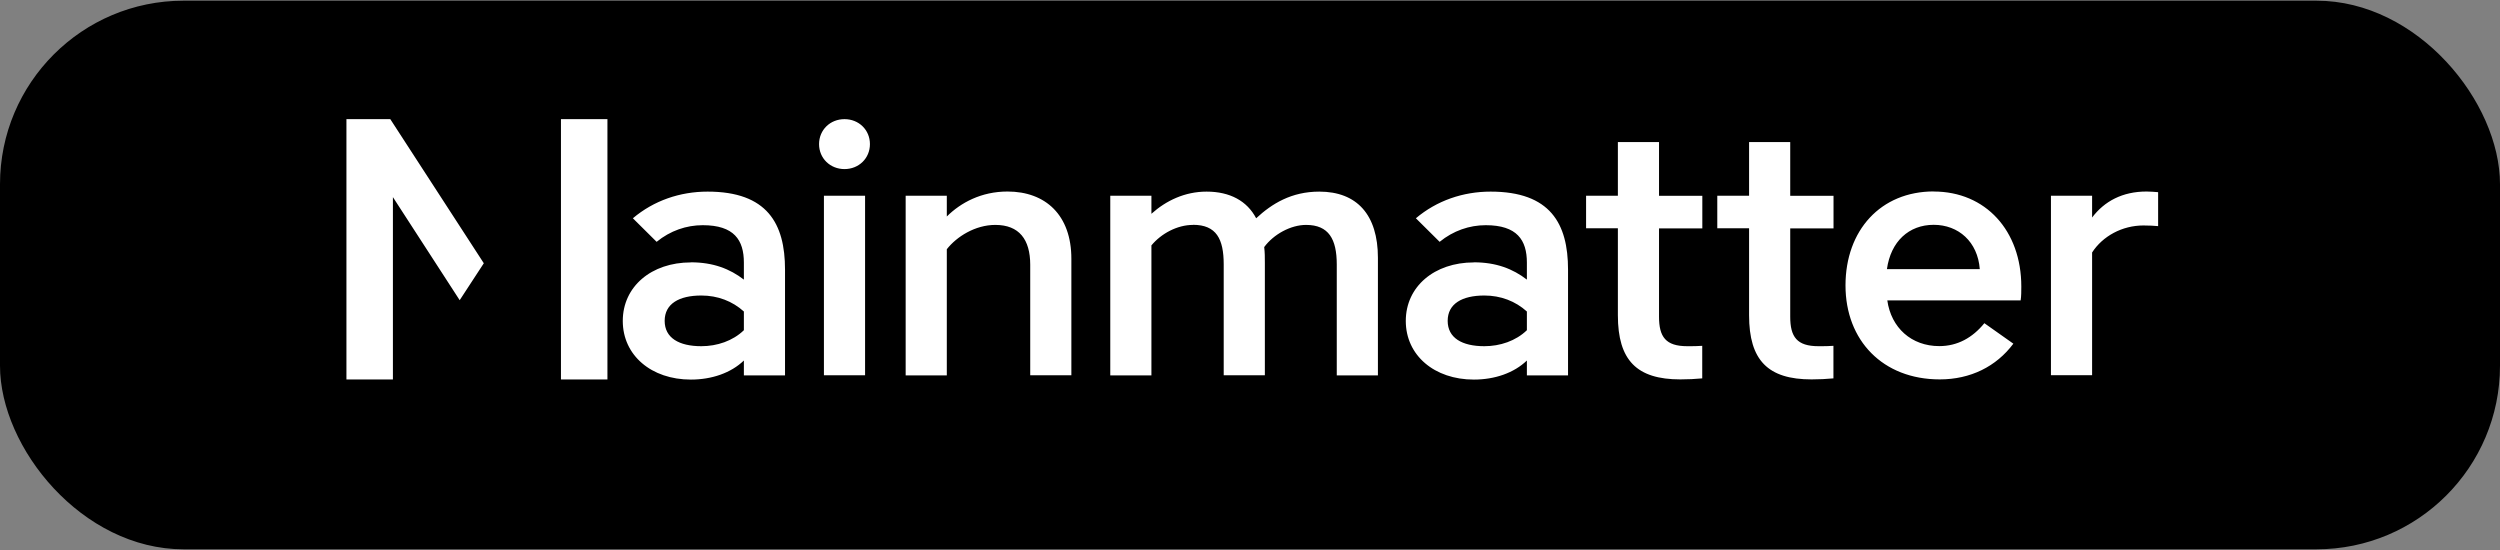
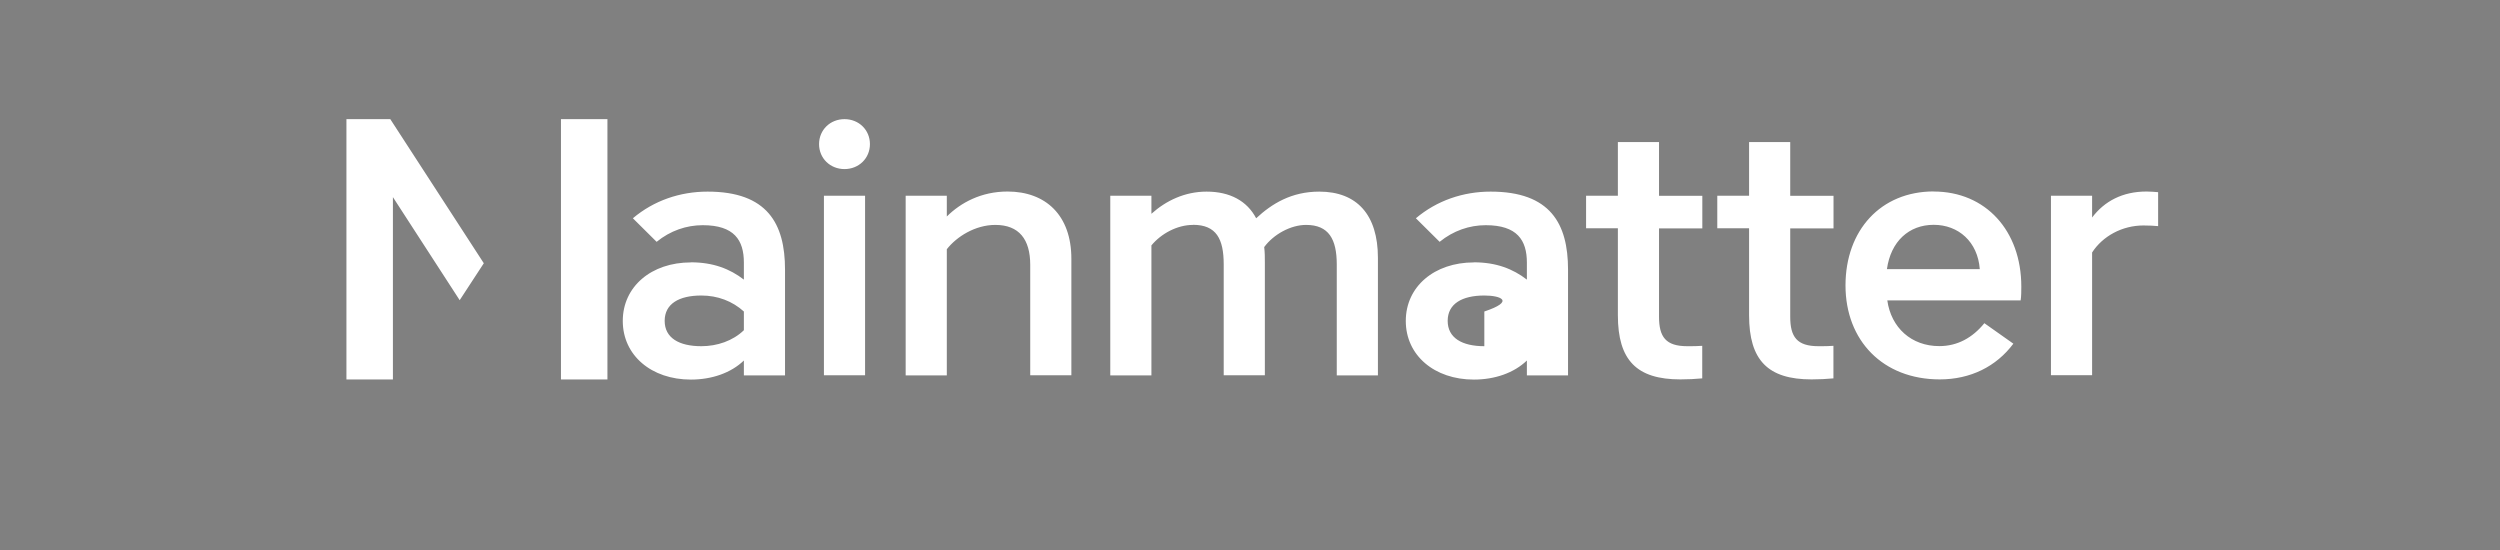
<svg xmlns="http://www.w3.org/2000/svg" width="300" height="66" viewBox="0 0 300 66" fill="none">
  <rect x="0" y="0" width="300" height="66" fill="#808080" stroke="none" />
-   <rect y="0.082" width="300" height="65.835" rx="22.028" fill="black" />
-   <path fill-rule="evenodd" clip-rule="evenodd" d="M72.892 45.539H67.315V14.297H72.892V45.539ZM41.572 45.539V14.297H46.835L58.057 31.59L55.162 36.023L47.149 23.656V45.539H41.572ZM82.902 31.478C85.584 31.478 87.593 32.264 89.265 33.554V31.512C89.265 28.807 88.098 27.023 84.327 27.023C82.364 27.023 80.433 27.685 78.795 29.02L75.945 26.192C78.458 24.071 81.6 22.994 84.911 22.994C92.07 22.994 94.203 26.821 94.203 32.353V45.045H89.265V43.261C87.716 44.754 85.416 45.55 82.902 45.55C78.166 45.55 74.733 42.644 74.733 38.514C74.733 34.384 78.166 31.489 82.902 31.489V31.478ZM79.76 38.503C79.76 40.545 81.477 41.544 84.159 41.544C86.044 41.544 87.93 40.916 89.265 39.625V37.381C87.885 36.135 86.123 35.462 84.159 35.462C81.477 35.462 79.76 36.461 79.76 38.503ZM103.809 45.034H98.871V23.488H103.809V45.034ZM101.34 14.297C103.057 14.297 104.392 15.588 104.392 17.293C104.392 18.999 103.057 20.29 101.34 20.29C99.623 20.29 98.287 18.999 98.287 17.293C98.287 15.588 99.623 14.297 101.34 14.297ZM123.627 31.77C123.627 28.729 122.291 26.989 119.441 26.989C117.017 26.989 114.795 28.403 113.617 29.907V45.045H108.679V23.488H113.617V25.979C115.289 24.318 117.758 22.983 120.9 22.983C125.467 22.983 128.564 25.811 128.564 31.052V45.034H123.627V31.759V31.77ZM143.153 26.989C141.268 26.989 139.337 28.033 138.17 29.447V45.045H133.233V23.488H138.17V25.654C139.932 24.071 142.188 22.994 144.791 22.994C147.597 22.994 149.65 24.116 150.739 26.192C152.624 24.442 154.97 22.994 158.314 22.994C162.836 22.994 165.35 25.777 165.35 30.939V45.045H160.412V31.736C160.412 28.695 159.447 26.989 156.731 26.989C154.891 26.989 152.837 28.111 151.704 29.649C151.783 30.277 151.783 30.894 151.783 31.556V45.034H146.845V31.725C146.845 28.684 145.97 26.978 143.164 26.978L143.153 26.989ZM176.864 31.478C179.546 31.478 181.554 32.264 183.226 33.554V31.512C183.226 28.807 182.048 27.023 178.289 27.023C176.325 27.023 174.395 27.685 172.756 29.02L169.906 26.192C172.42 24.071 175.562 22.994 178.872 22.994C186.032 22.994 188.164 26.821 188.164 32.353V45.045H183.226V43.261C181.678 44.754 179.377 45.55 176.864 45.55C172.128 45.55 168.694 42.644 168.694 38.514C168.694 34.384 172.128 31.489 176.864 31.489V31.478ZM173.721 38.503C173.721 40.545 175.438 41.544 178.12 41.544C180.006 41.544 181.891 40.916 183.226 39.625V37.381C181.846 36.135 180.084 35.462 178.12 35.462C175.438 35.462 173.721 36.461 173.721 38.503ZM204.279 45.404C203.482 45.483 202.517 45.528 201.642 45.528C196.412 45.528 194.145 43.239 194.145 37.83V27.393H190.33V23.488H194.145V17.047H199.083V23.499H204.279V27.404H199.083V38.009C199.083 40.422 199.88 41.544 202.472 41.544C203.1 41.544 203.774 41.544 204.268 41.499V45.404H204.279ZM220.023 45.404C219.226 45.483 218.261 45.528 217.386 45.528C212.157 45.528 209.89 43.239 209.89 37.83V27.393H206.074V23.488H209.89V17.047H214.827V23.499H220.023V27.404H214.827V38.009C214.827 40.422 215.624 41.544 218.216 41.544C218.845 41.544 219.518 41.544 220.012 41.499V45.404H220.023ZM232.042 22.983C238.281 22.983 242.557 27.685 242.557 34.384C242.557 34.844 242.557 35.596 242.478 36.045H226.476C226.936 39.333 229.371 41.533 232.715 41.533C234.892 41.533 236.699 40.534 238.124 38.783L241.603 41.241C239.549 43.99 236.452 45.528 232.771 45.528C225.948 45.528 221.46 40.871 221.46 34.25C221.46 27.629 225.69 22.972 232.053 22.972L232.042 22.983ZM237.574 32.297C237.327 29.009 235.016 26.978 232.042 26.978C229.068 26.978 226.891 28.975 226.431 32.297H237.574ZM257.594 22.983C258.054 22.983 258.559 23.028 258.975 23.061V27.135C258.559 27.09 257.841 27.056 257.213 27.056C254.654 27.056 252.309 28.347 251.052 30.3V45.023H246.114V23.488H251.052V26.103C252.522 24.15 254.699 22.983 257.583 22.983H257.594Z" fill="white" />
+   <path fill-rule="evenodd" clip-rule="evenodd" d="M72.892 45.539H67.315V14.297H72.892V45.539ZM41.572 45.539V14.297H46.835L58.057 31.59L55.162 36.023L47.149 23.656V45.539H41.572ZM82.902 31.478C85.584 31.478 87.593 32.264 89.265 33.554V31.512C89.265 28.807 88.098 27.023 84.327 27.023C82.364 27.023 80.433 27.685 78.795 29.02L75.945 26.192C78.458 24.071 81.6 22.994 84.911 22.994C92.07 22.994 94.203 26.821 94.203 32.353V45.045H89.265V43.261C87.716 44.754 85.416 45.55 82.902 45.55C78.166 45.55 74.733 42.644 74.733 38.514C74.733 34.384 78.166 31.489 82.902 31.489V31.478ZM79.76 38.503C79.76 40.545 81.477 41.544 84.159 41.544C86.044 41.544 87.93 40.916 89.265 39.625V37.381C87.885 36.135 86.123 35.462 84.159 35.462C81.477 35.462 79.76 36.461 79.76 38.503ZM103.809 45.034H98.871V23.488H103.809V45.034ZM101.34 14.297C103.057 14.297 104.392 15.588 104.392 17.293C104.392 18.999 103.057 20.29 101.34 20.29C99.623 20.29 98.287 18.999 98.287 17.293C98.287 15.588 99.623 14.297 101.34 14.297ZM123.627 31.77C123.627 28.729 122.291 26.989 119.441 26.989C117.017 26.989 114.795 28.403 113.617 29.907V45.045H108.679V23.488H113.617V25.979C115.289 24.318 117.758 22.983 120.9 22.983C125.467 22.983 128.564 25.811 128.564 31.052V45.034H123.627V31.759V31.77ZM143.153 26.989C141.268 26.989 139.337 28.033 138.17 29.447V45.045H133.233V23.488H138.17V25.654C139.932 24.071 142.188 22.994 144.791 22.994C147.597 22.994 149.65 24.116 150.739 26.192C152.624 24.442 154.97 22.994 158.314 22.994C162.836 22.994 165.35 25.777 165.35 30.939V45.045H160.412V31.736C160.412 28.695 159.447 26.989 156.731 26.989C154.891 26.989 152.837 28.111 151.704 29.649C151.783 30.277 151.783 30.894 151.783 31.556V45.034H146.845V31.725C146.845 28.684 145.97 26.978 143.164 26.978L143.153 26.989ZM176.864 31.478C179.546 31.478 181.554 32.264 183.226 33.554V31.512C183.226 28.807 182.048 27.023 178.289 27.023C176.325 27.023 174.395 27.685 172.756 29.02L169.906 26.192C172.42 24.071 175.562 22.994 178.872 22.994C186.032 22.994 188.164 26.821 188.164 32.353V45.045H183.226V43.261C181.678 44.754 179.377 45.55 176.864 45.55C172.128 45.55 168.694 42.644 168.694 38.514C168.694 34.384 172.128 31.489 176.864 31.489V31.478ZM173.721 38.503C173.721 40.545 175.438 41.544 178.12 41.544V37.381C181.846 36.135 180.084 35.462 178.12 35.462C175.438 35.462 173.721 36.461 173.721 38.503ZM204.279 45.404C203.482 45.483 202.517 45.528 201.642 45.528C196.412 45.528 194.145 43.239 194.145 37.83V27.393H190.33V23.488H194.145V17.047H199.083V23.499H204.279V27.404H199.083V38.009C199.083 40.422 199.88 41.544 202.472 41.544C203.1 41.544 203.774 41.544 204.268 41.499V45.404H204.279ZM220.023 45.404C219.226 45.483 218.261 45.528 217.386 45.528C212.157 45.528 209.89 43.239 209.89 37.83V27.393H206.074V23.488H209.89V17.047H214.827V23.499H220.023V27.404H214.827V38.009C214.827 40.422 215.624 41.544 218.216 41.544C218.845 41.544 219.518 41.544 220.012 41.499V45.404H220.023ZM232.042 22.983C238.281 22.983 242.557 27.685 242.557 34.384C242.557 34.844 242.557 35.596 242.478 36.045H226.476C226.936 39.333 229.371 41.533 232.715 41.533C234.892 41.533 236.699 40.534 238.124 38.783L241.603 41.241C239.549 43.99 236.452 45.528 232.771 45.528C225.948 45.528 221.46 40.871 221.46 34.25C221.46 27.629 225.69 22.972 232.053 22.972L232.042 22.983ZM237.574 32.297C237.327 29.009 235.016 26.978 232.042 26.978C229.068 26.978 226.891 28.975 226.431 32.297H237.574ZM257.594 22.983C258.054 22.983 258.559 23.028 258.975 23.061V27.135C258.559 27.09 257.841 27.056 257.213 27.056C254.654 27.056 252.309 28.347 251.052 30.3V45.023H246.114V23.488H251.052V26.103C252.522 24.15 254.699 22.983 257.583 22.983H257.594Z" fill="white" />
</svg>